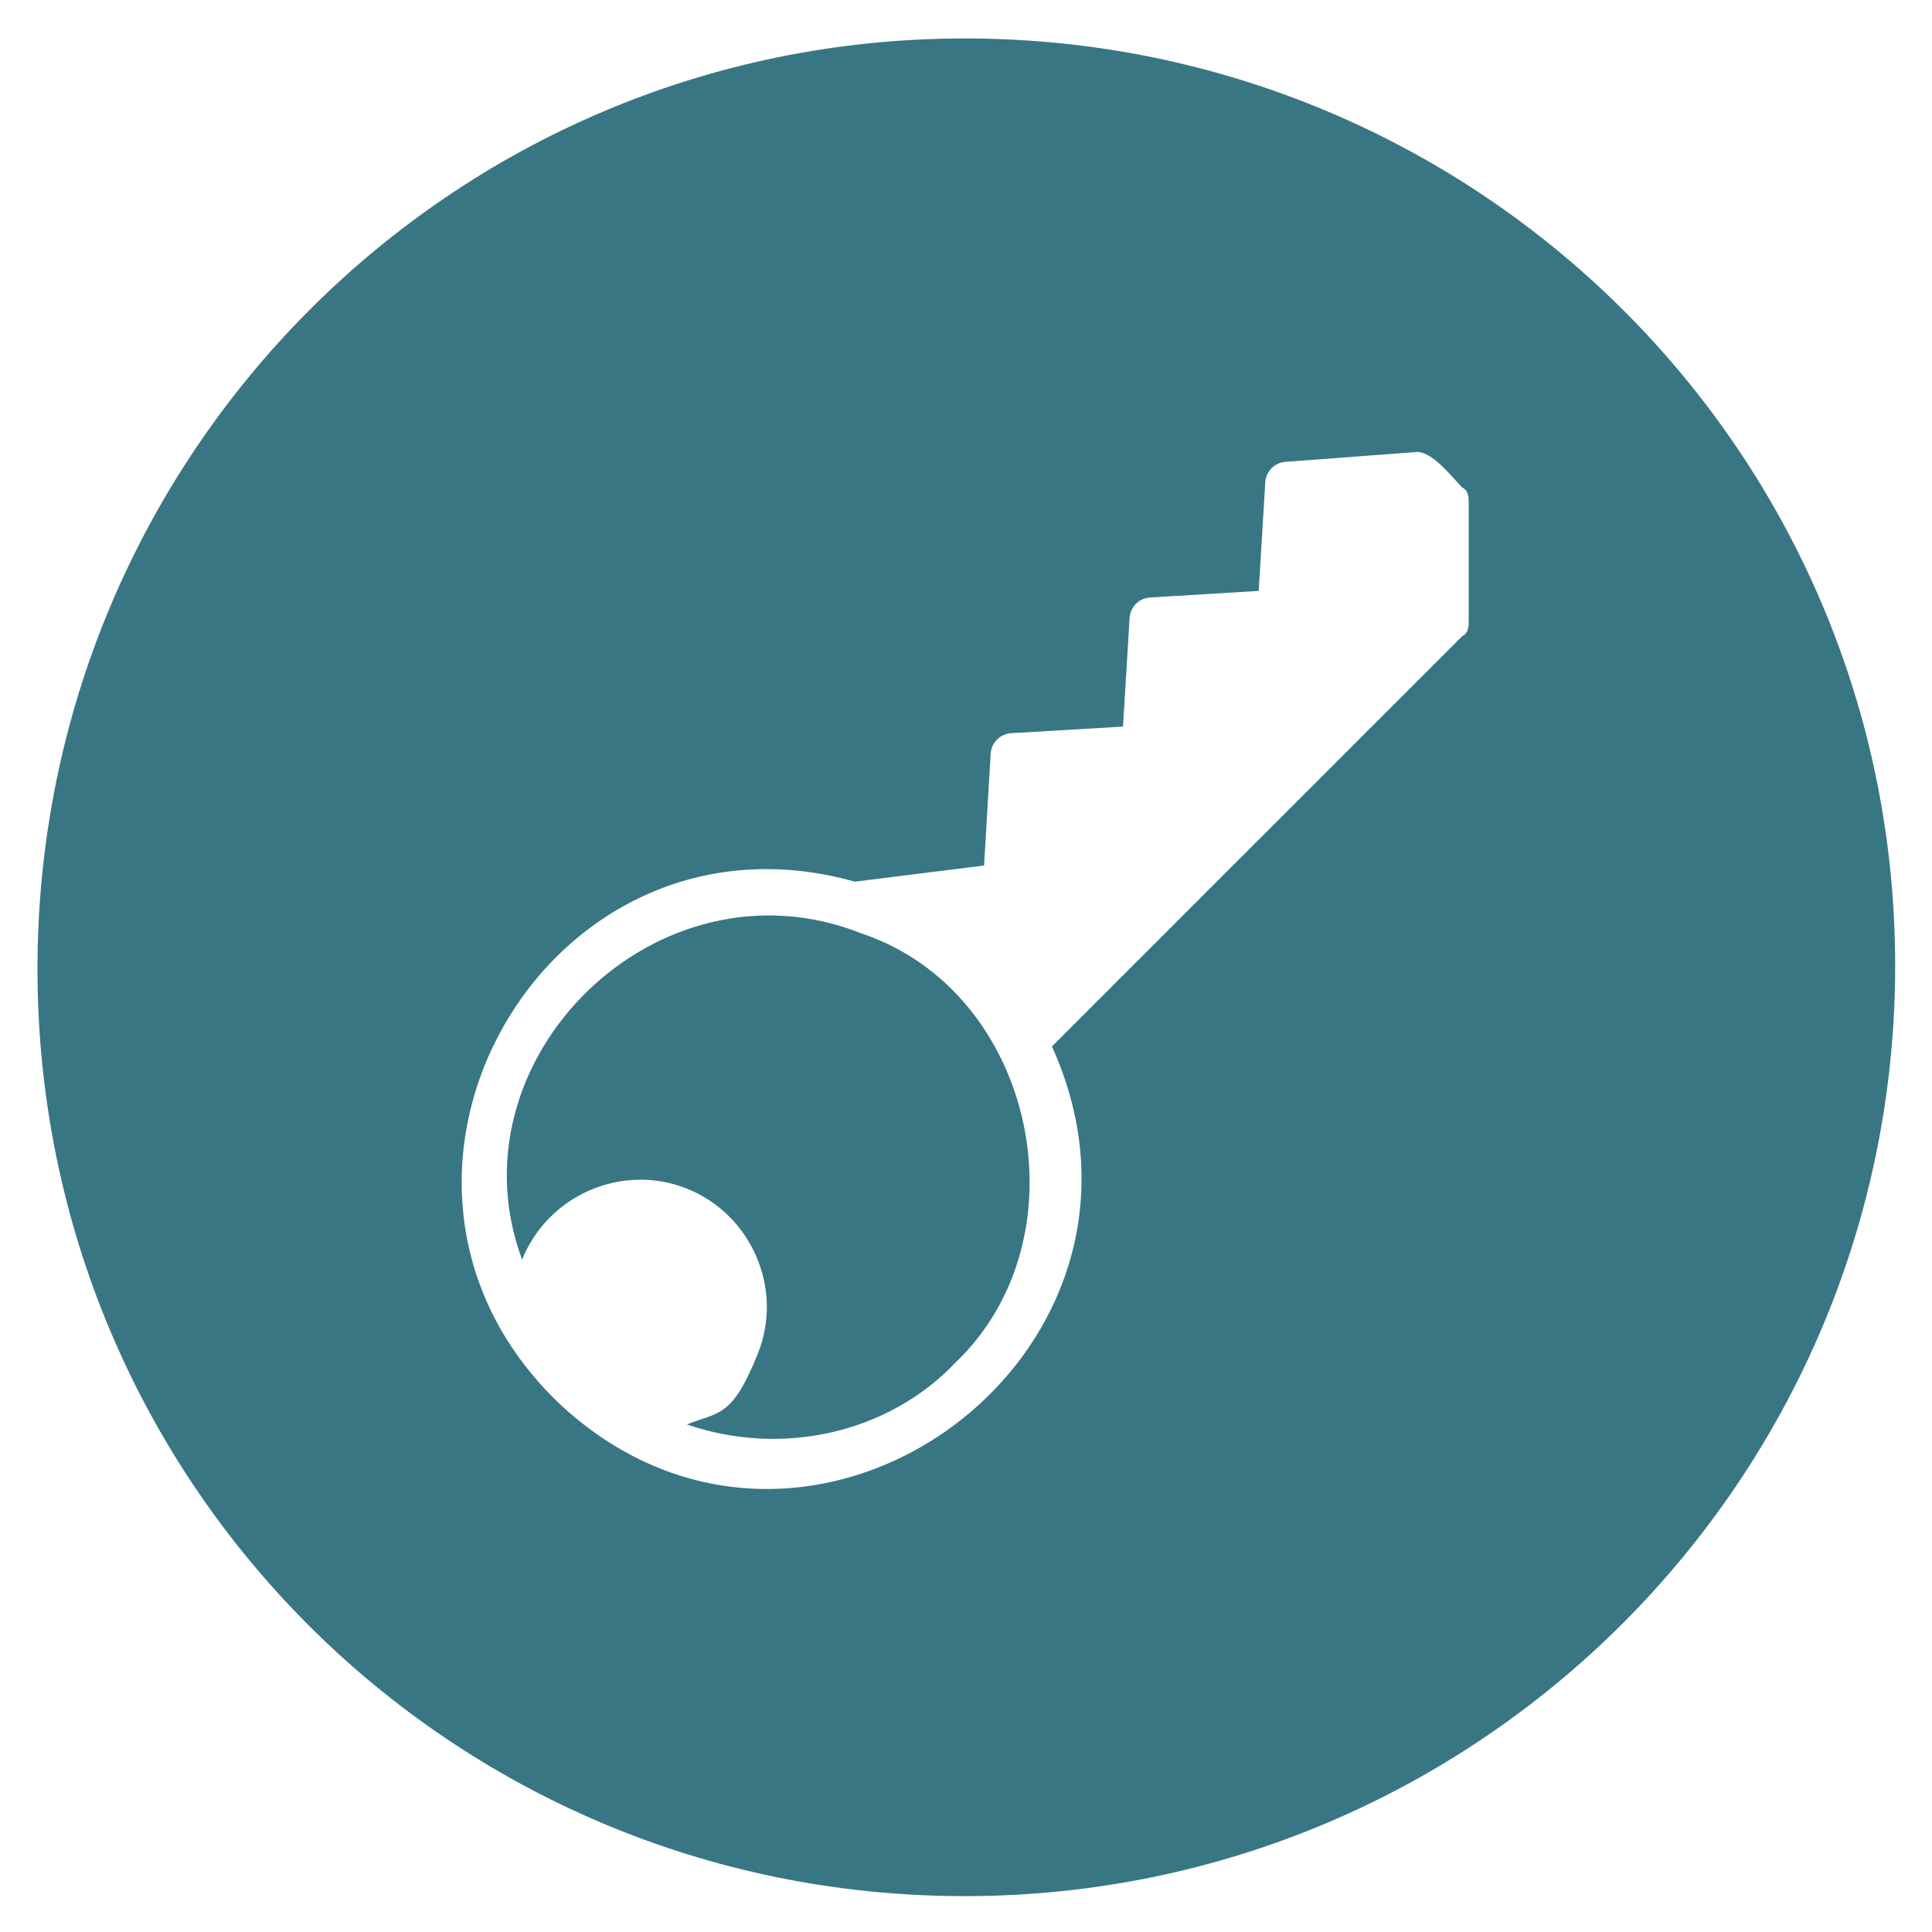
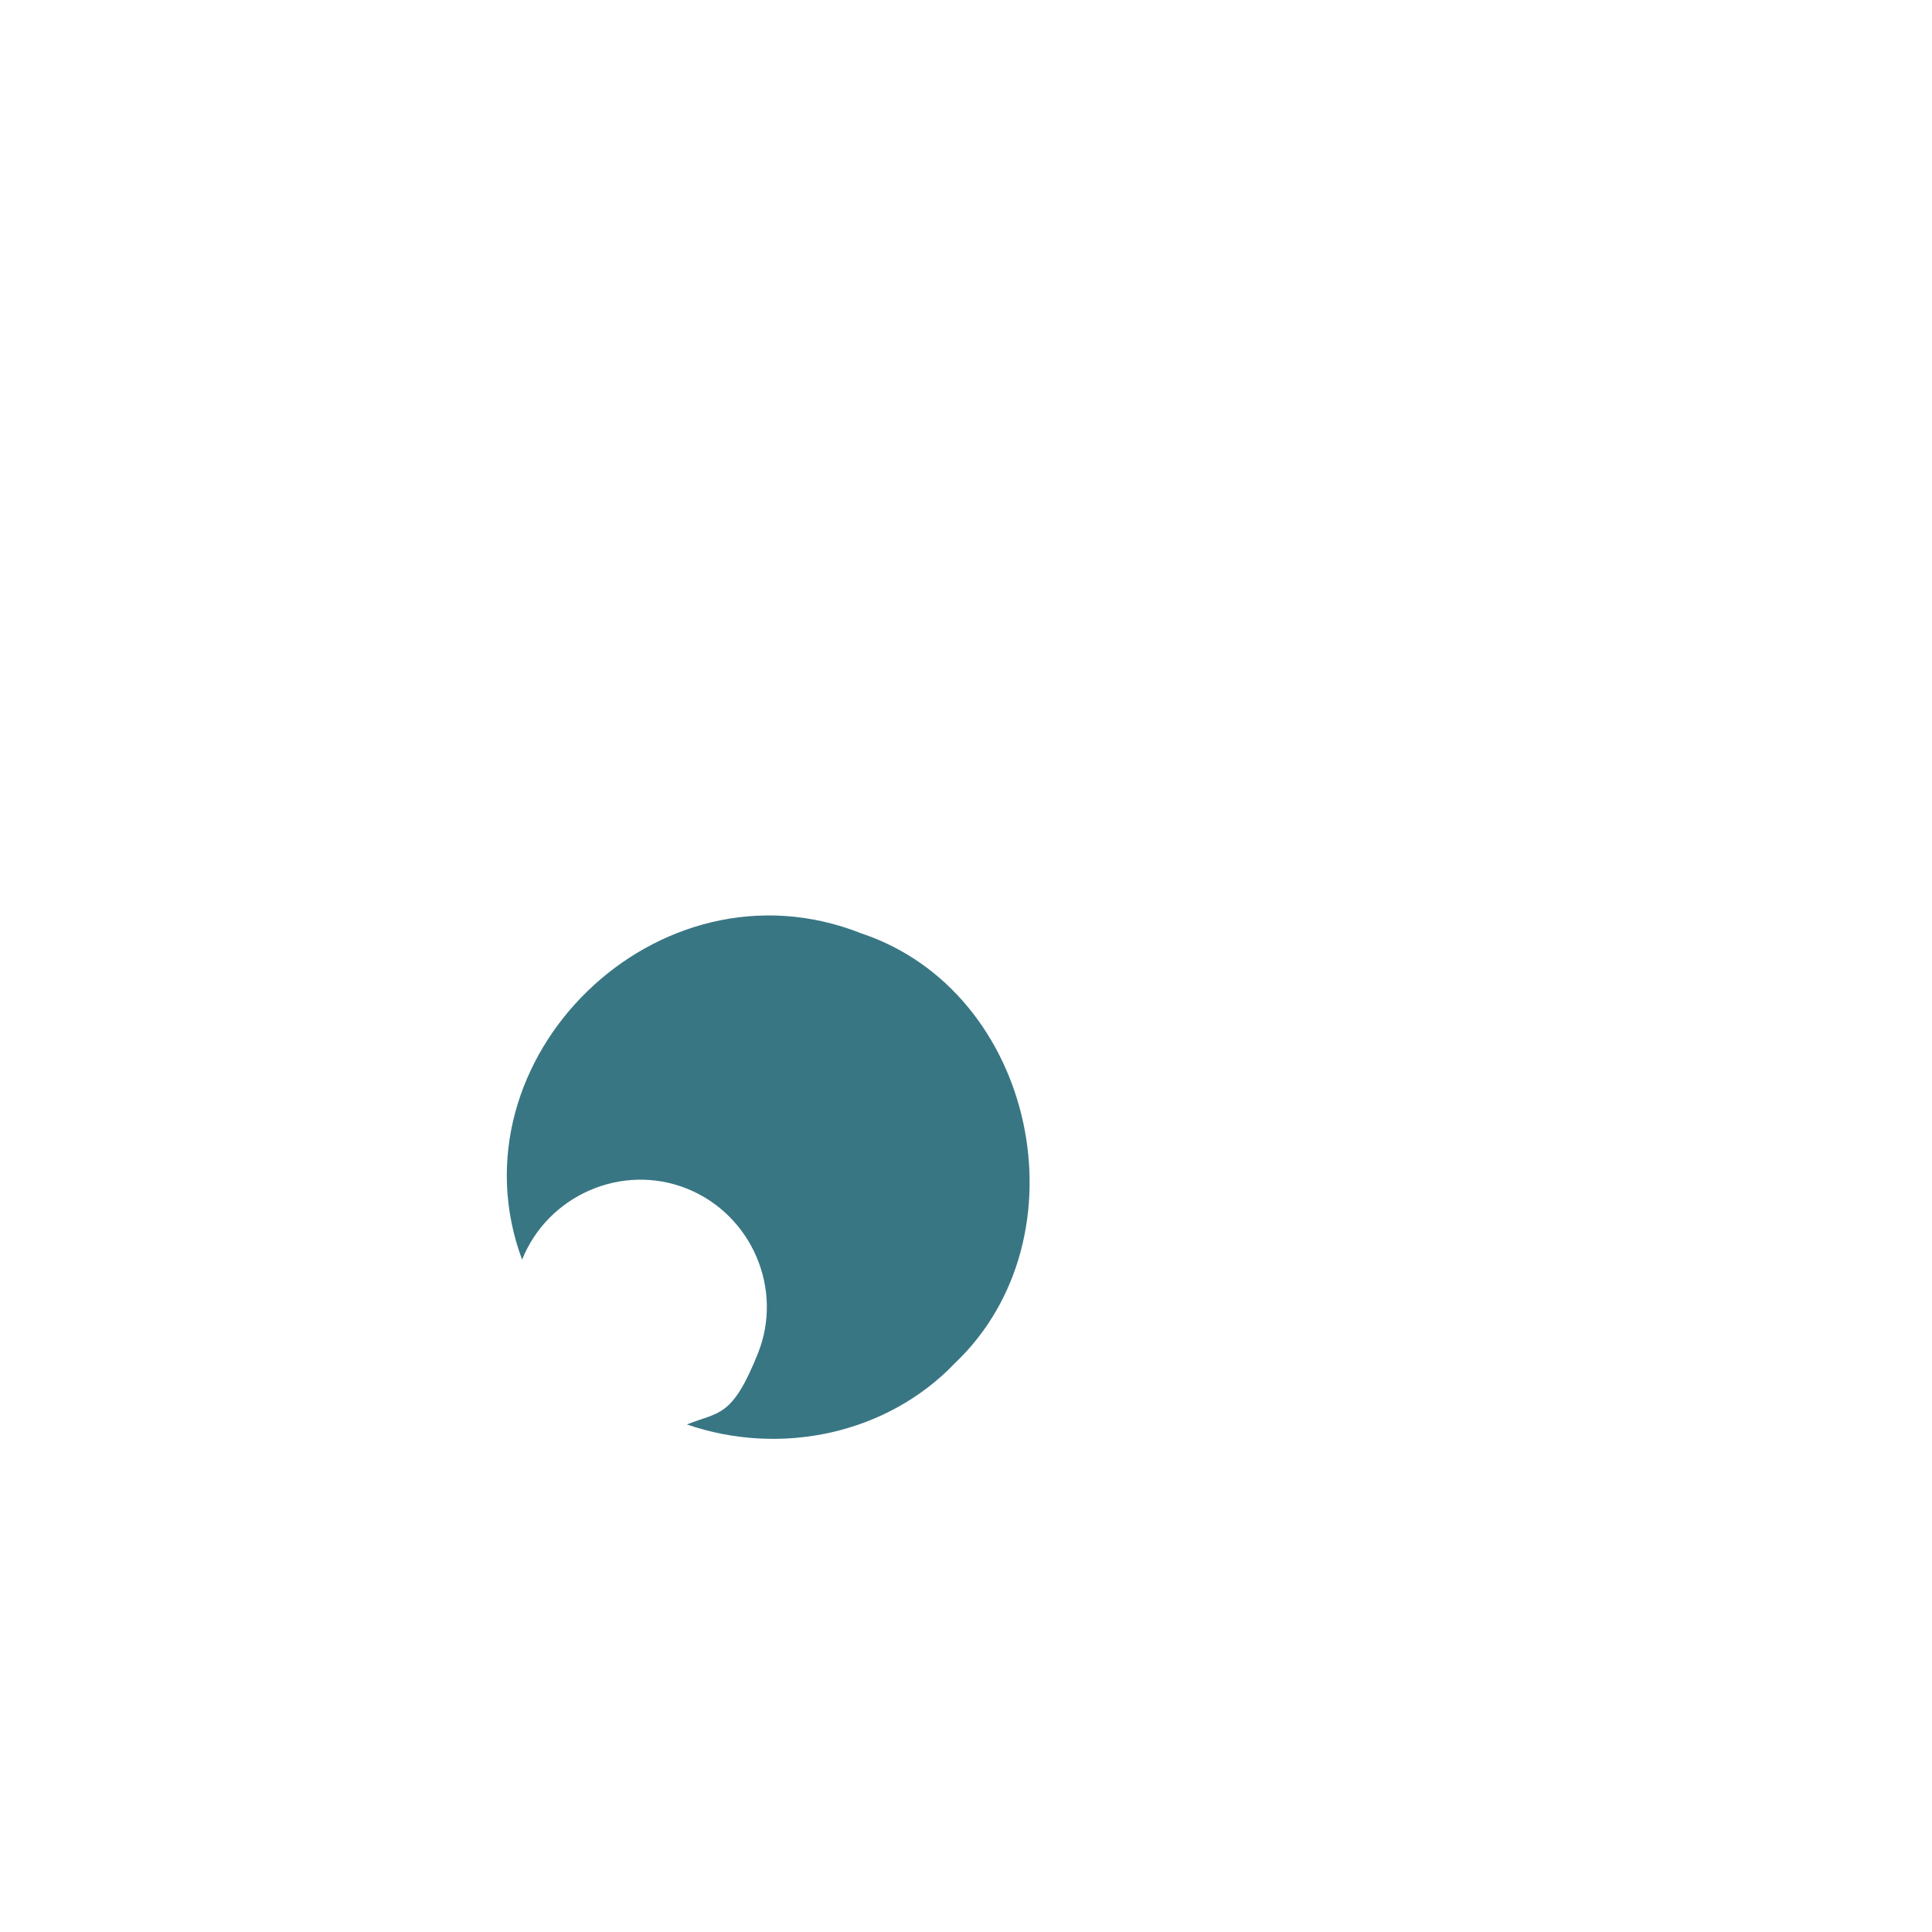
<svg xmlns="http://www.w3.org/2000/svg" role="img" viewBox="0.04 -0.09 59.80 59.80">
  <title>397684-access.svg</title>
  <defs>
    <style>.st0{fill:#397684}</style>
  </defs>
-   <path d="M26.7 28.8c-6.3-2.5-12.8 3.9-10.5 10.1.8-2 3.1-3 5.1-2.2s3 3.1 2.2 5.1-1.2 1.8-2.2 2.2c2.9 1 6.2.3 8.3-1.9 4.1-3.9 2.5-11.5-2.9-13.3z" class="st0" />
-   <path d="M29.9 1.1C14 1.1 1.2 14 1.2 29.9S14 58.6 29.9 58.6s28.8-12.9 28.8-28.8S45.8 1.1 29.9 1.1zm15.6 18c0 .2 0 .4-.2.5L32.6 32.3c4.3 9.5-7.5 18.2-15.2 11.1-7.3-6.9-.5-18.9 9.1-16.2l4-.5.2-3.4c0-.4.3-.7.7-.7l3.4-.2.2-3.3c0-.4.3-.7.7-.7l3.3-.2.2-3.3c0-.4.3-.7.7-.7l4-.3c.5 0 1.1.8 1.4 1.1.2.1.2.3.2.5v3.6z" class="st0" />
+   <path d="M26.7 28.8c-6.3-2.5-12.8 3.9-10.5 10.1.8-2 3.1-3 5.1-2.2s3 3.1 2.2 5.1-1.2 1.8-2.2 2.2c2.9 1 6.2.3 8.3-1.9 4.1-3.9 2.5-11.5-2.9-13.3" class="st0" />
</svg>